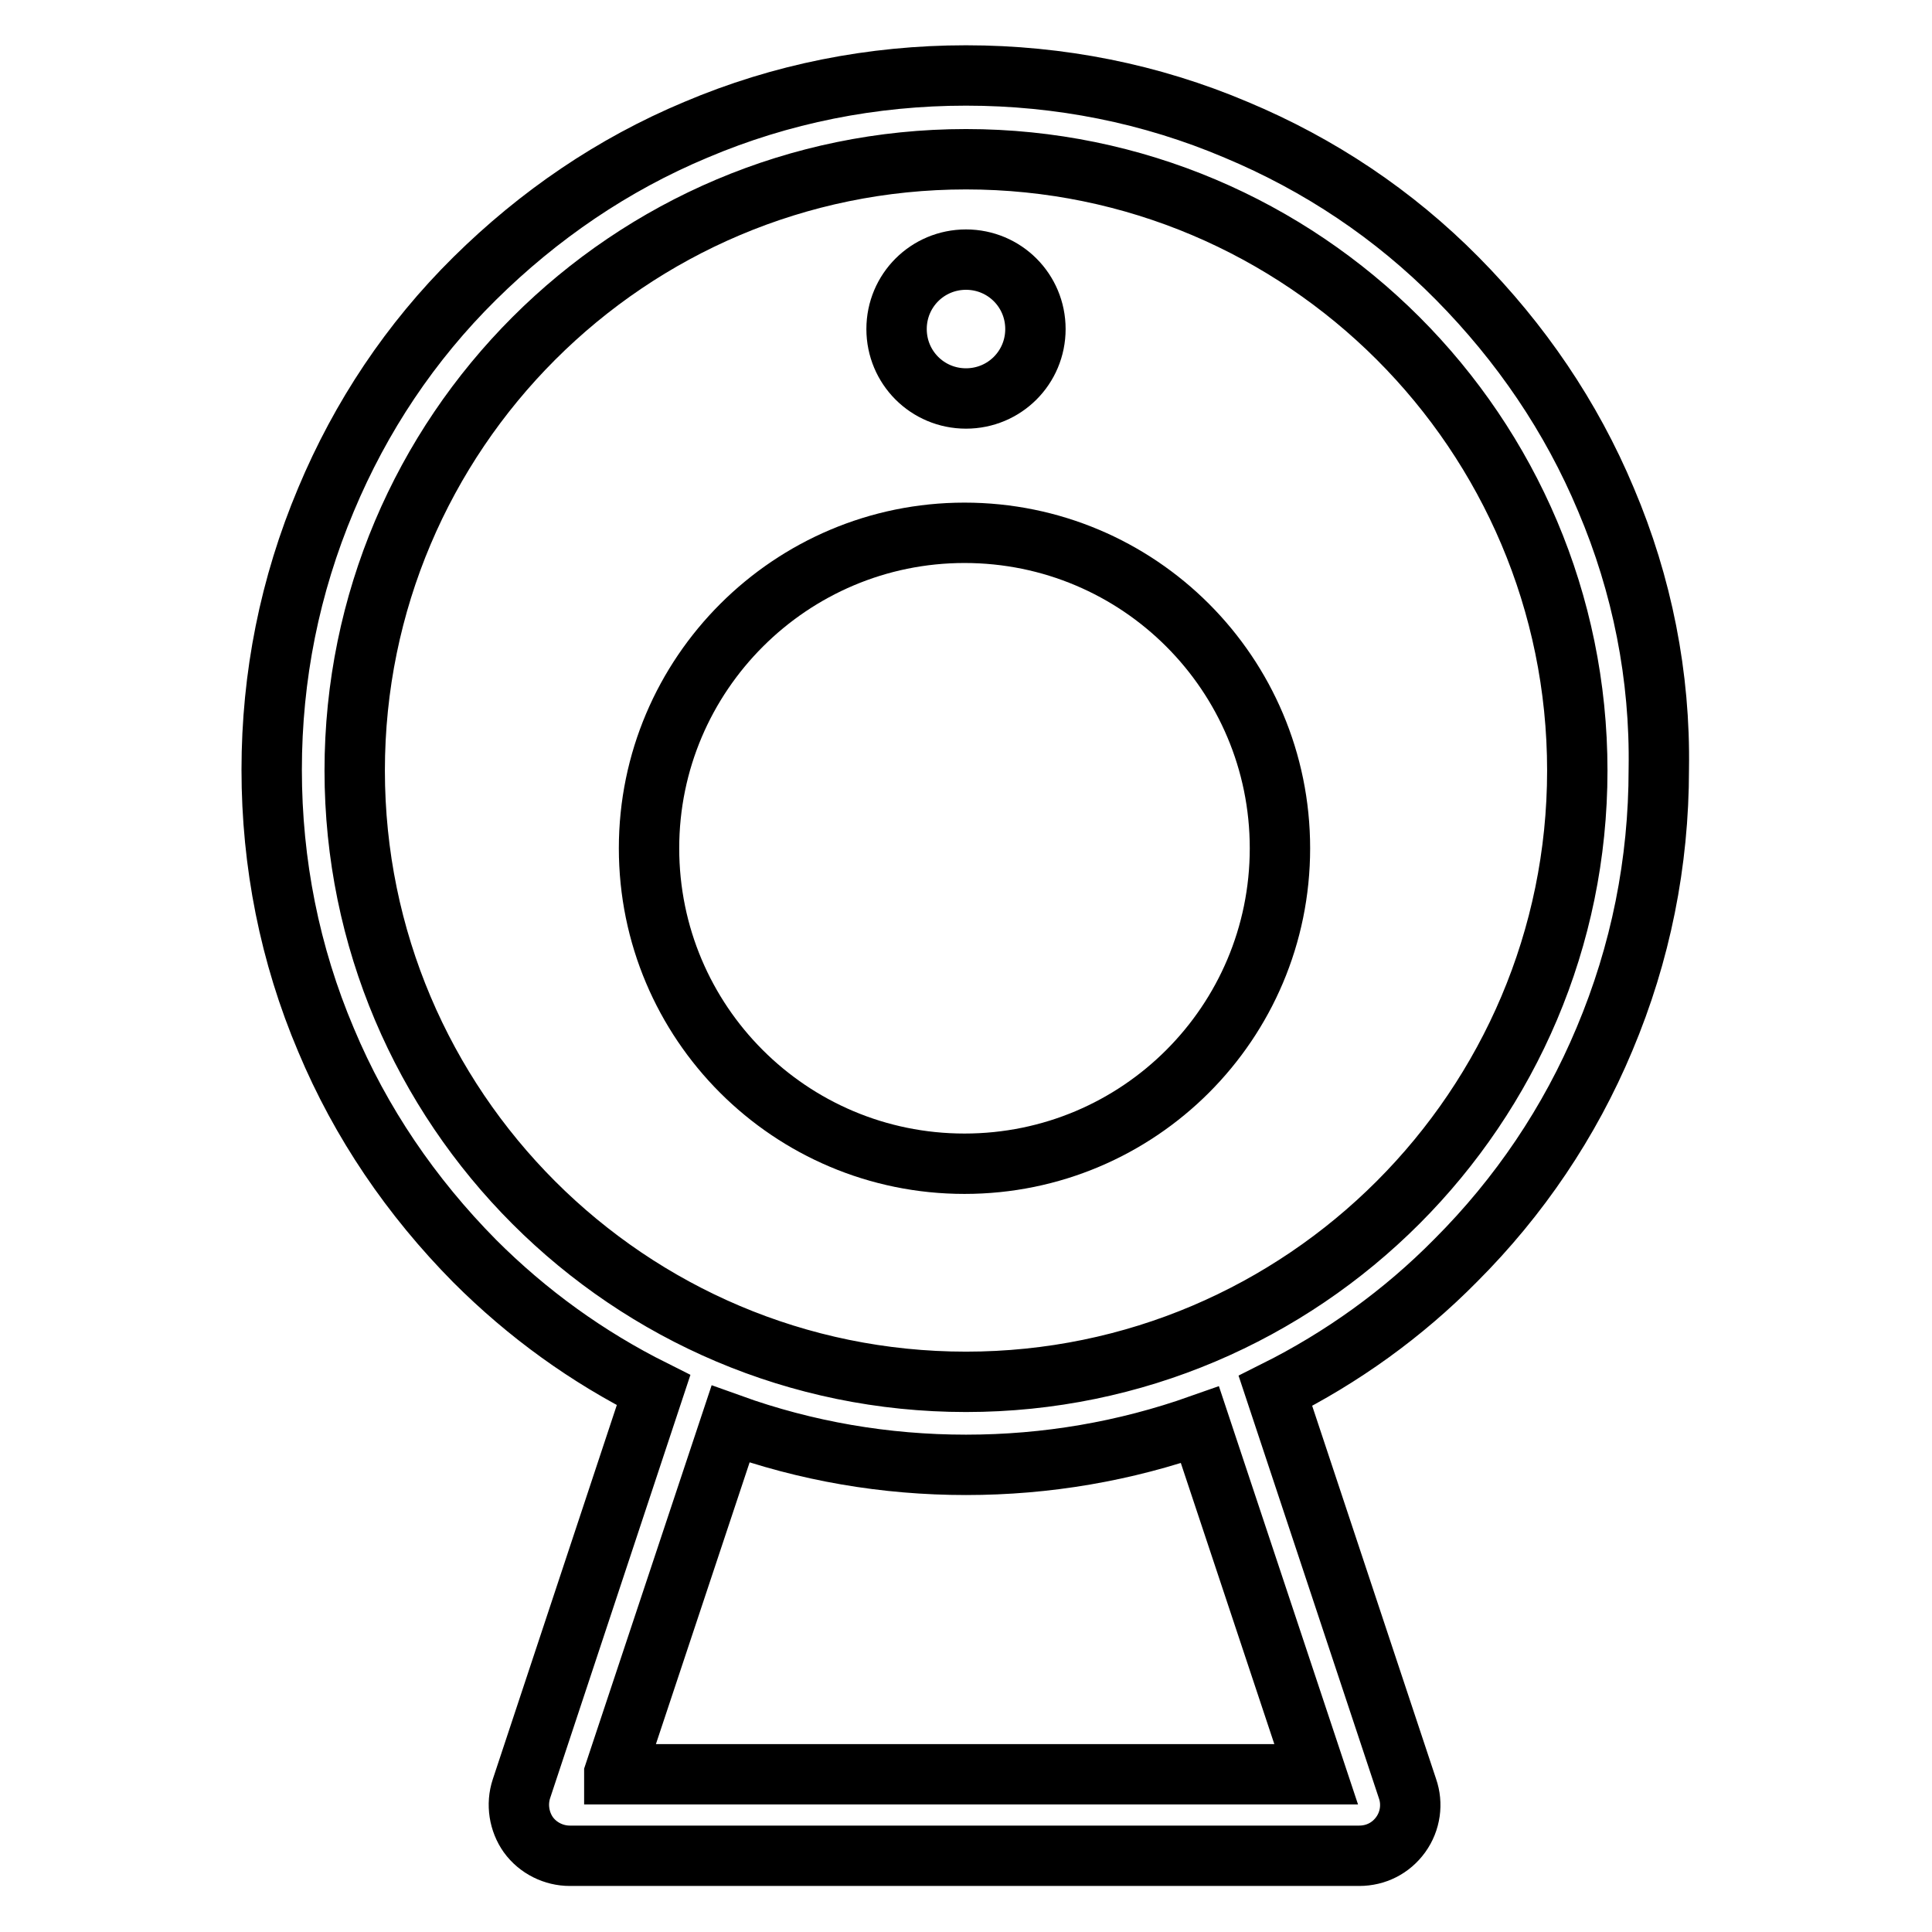
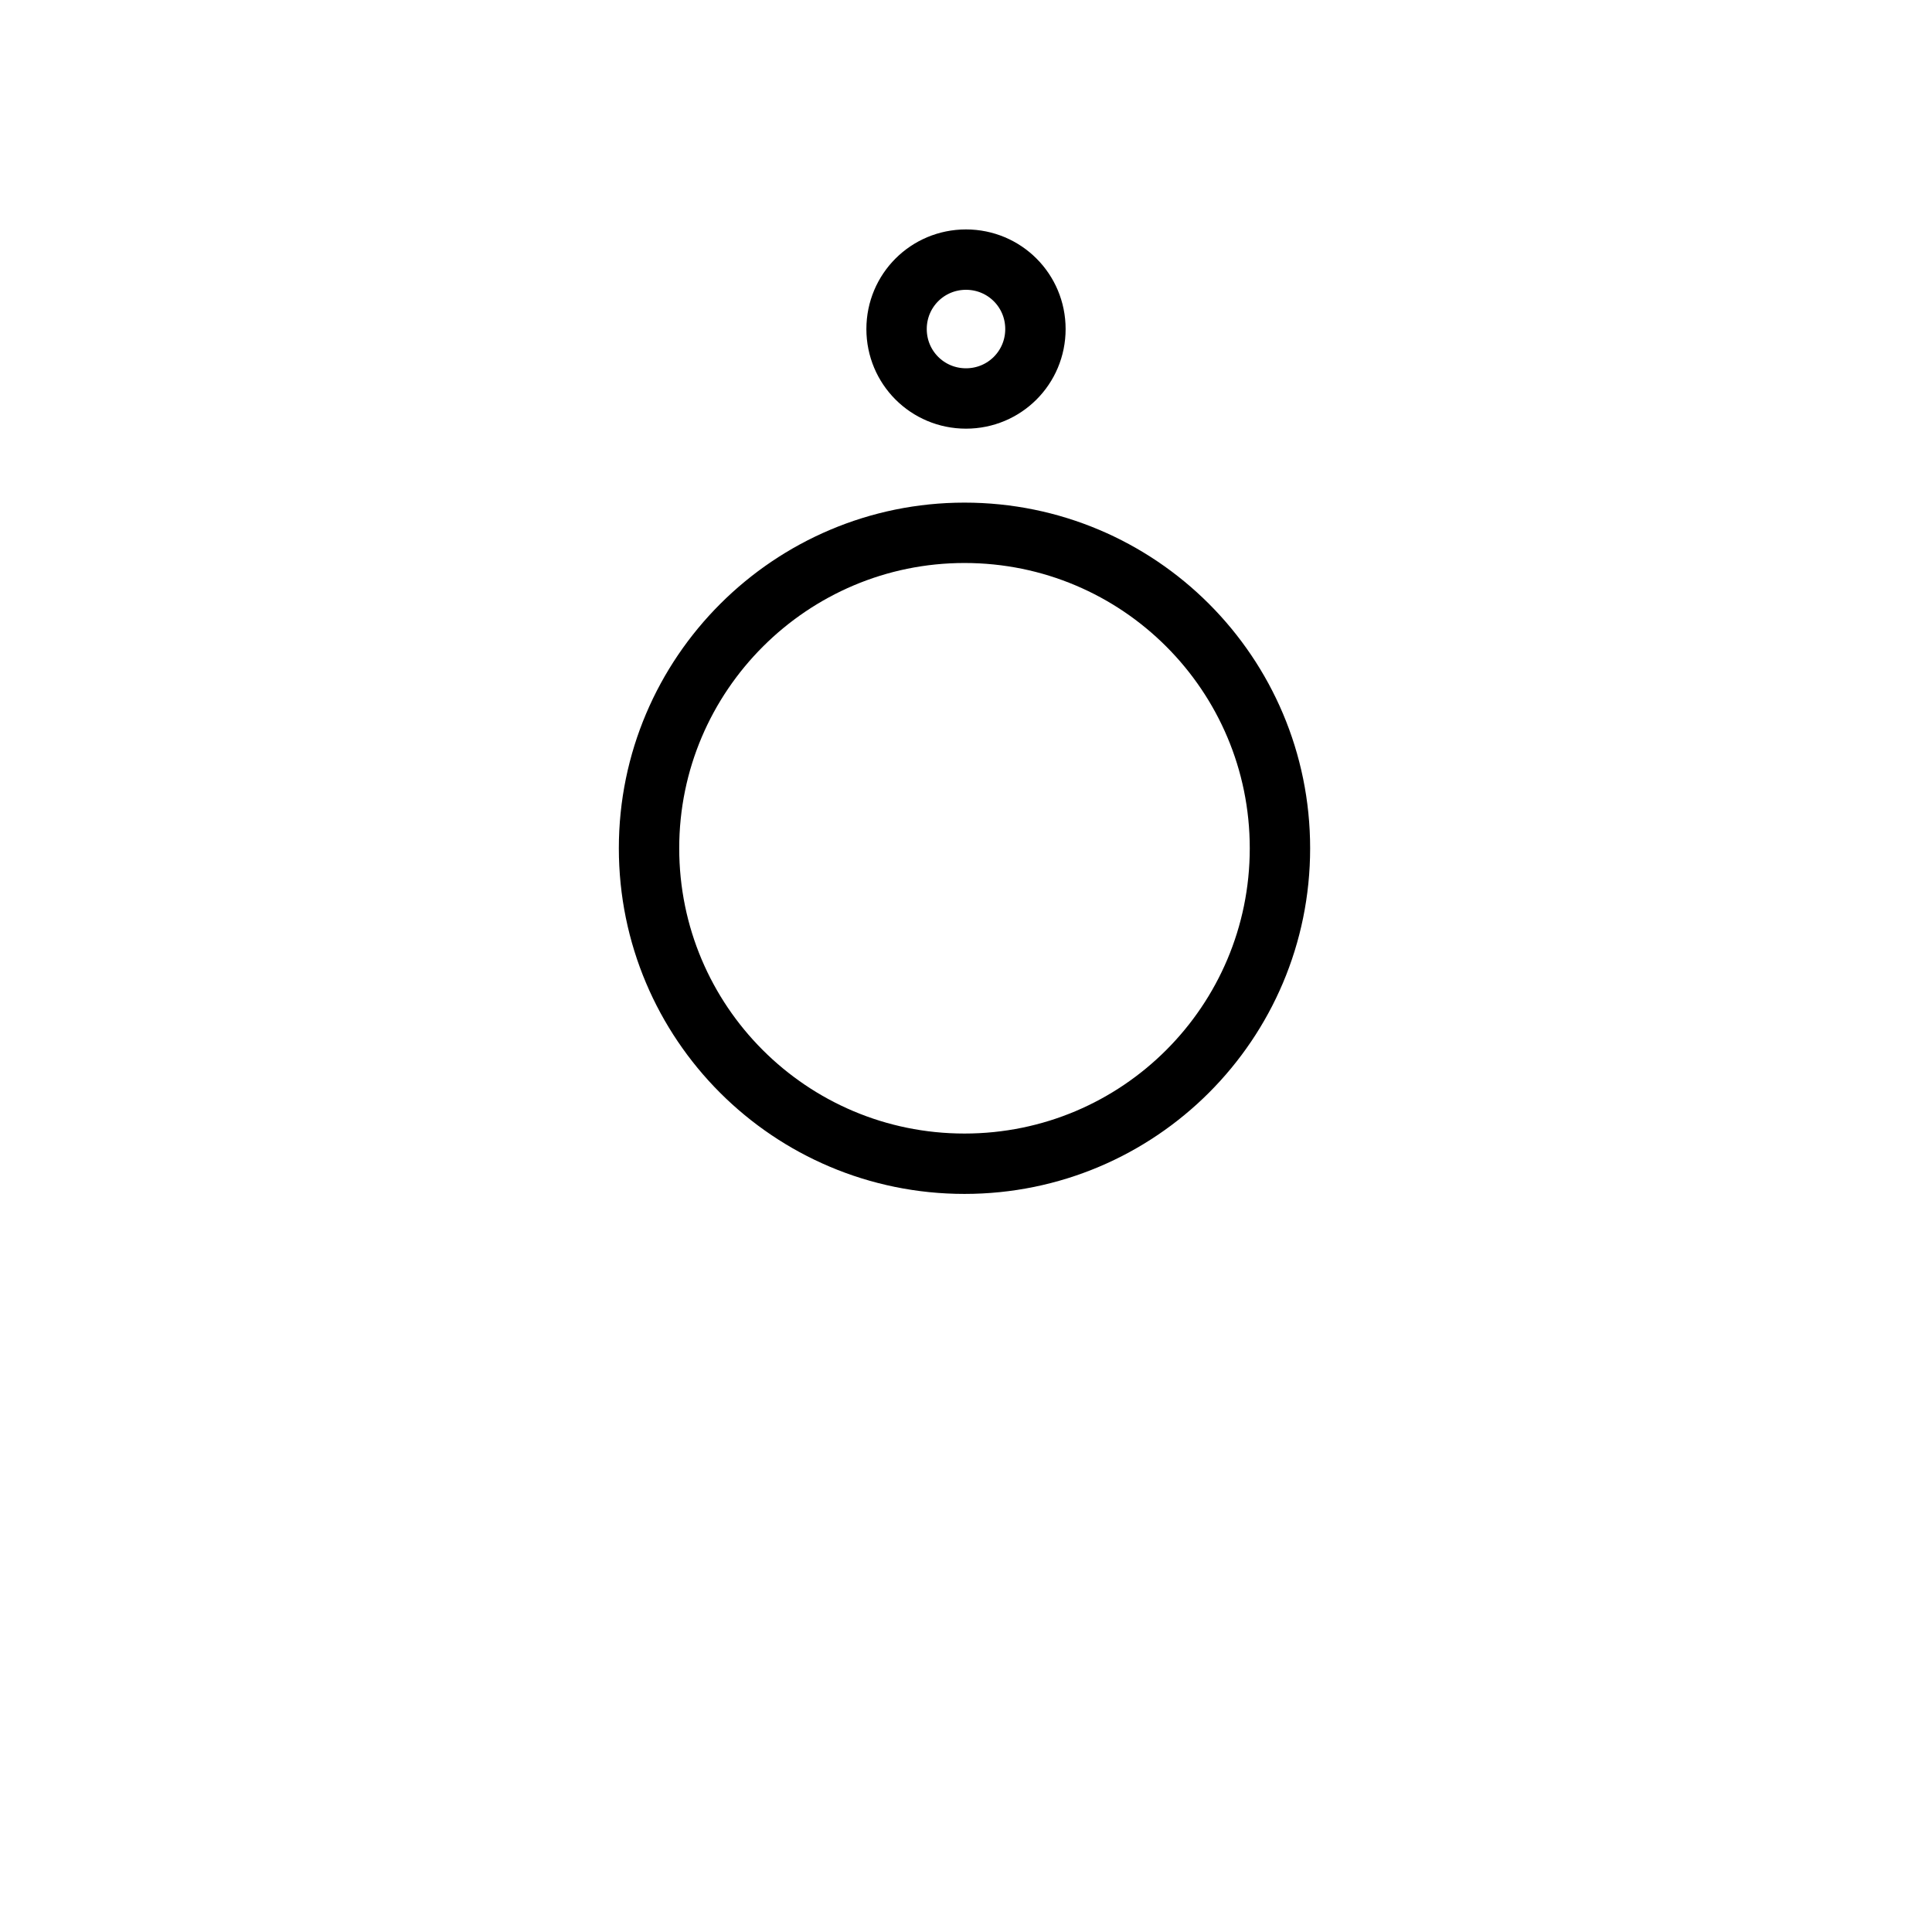
<svg xmlns="http://www.w3.org/2000/svg" version="1.1" x="0px" y="0px" viewBox="0 0 256 256" enable-background="new 0 0 256 256" xml:space="preserve">
  <g>
    <path stroke-width="8" fill-opacity="0" stroke="#000000" d="M86,112.4c0,23.1,18.7,41.8,41.8,41.8c23.1,0,41.8-18.7,41.8-41.8c0-23.1-18.7-41.8-41.8-41.8 C104.8,70.6,86,89.3,86,112.4z" />
    <path stroke-width="8" fill-opacity="0" stroke="#000000" d="M118.8,43.6c0,5.1,4.1,9.2,9.2,9.2c5.1,0,9.2-4.1,9.2-9.2c0-5.1-4.1-9.2-9.2-9.2 C122.9,34.4,118.8,38.5,118.8,43.6z" />
-     <path stroke-width="8" fill-opacity="0" stroke="#000000" d="M212.8,66.2c-4.6-11-11.3-20.8-19.7-29.3c-8.4-8.5-18.3-15.1-29.3-19.7C152.5,12.4,140.4,10,128,10 c-12.4,0-24.5,2.4-35.8,7.2c-11,4.6-20.8,11.3-29.3,19.7c-8.5,8.4-15.1,18.3-19.7,29.3C38.4,77.6,36,89.6,36,102 c0,12.4,2.4,24.5,7.2,35.8c4.6,11,11.3,20.8,19.7,29.3c7,7,14.9,12.7,23.7,17.1L69.1,237c-0.7,2.1-0.3,4.4,0.9,6.1 c1.3,1.8,3.4,2.8,5.5,2.8h104.6c2.2,0,4.2-1,5.5-2.8c1.3-1.8,1.6-4.1,0.9-6.1l-17.5-52.7c8.8-4.4,16.9-10.2,23.9-17.3 c8.4-8.4,15.1-18.3,19.7-29.3c4.8-11.4,7.2-23.4,7.2-35.8C220,89.6,217.6,77.5,212.8,66.2z M81.4,235l15.4-46.3 c10,3.6,20.5,5.4,31.2,5.4c10.7,0,21.1-1.8,31-5.3l15.4,46.3H81.4z M128,183.1c-44.7,0-81-36.3-81-81c0-44.7,36.3-81,81-81 s81,36.3,81,81C209,146.7,172.7,183.1,128,183.1z" />
  </g>
</svg>